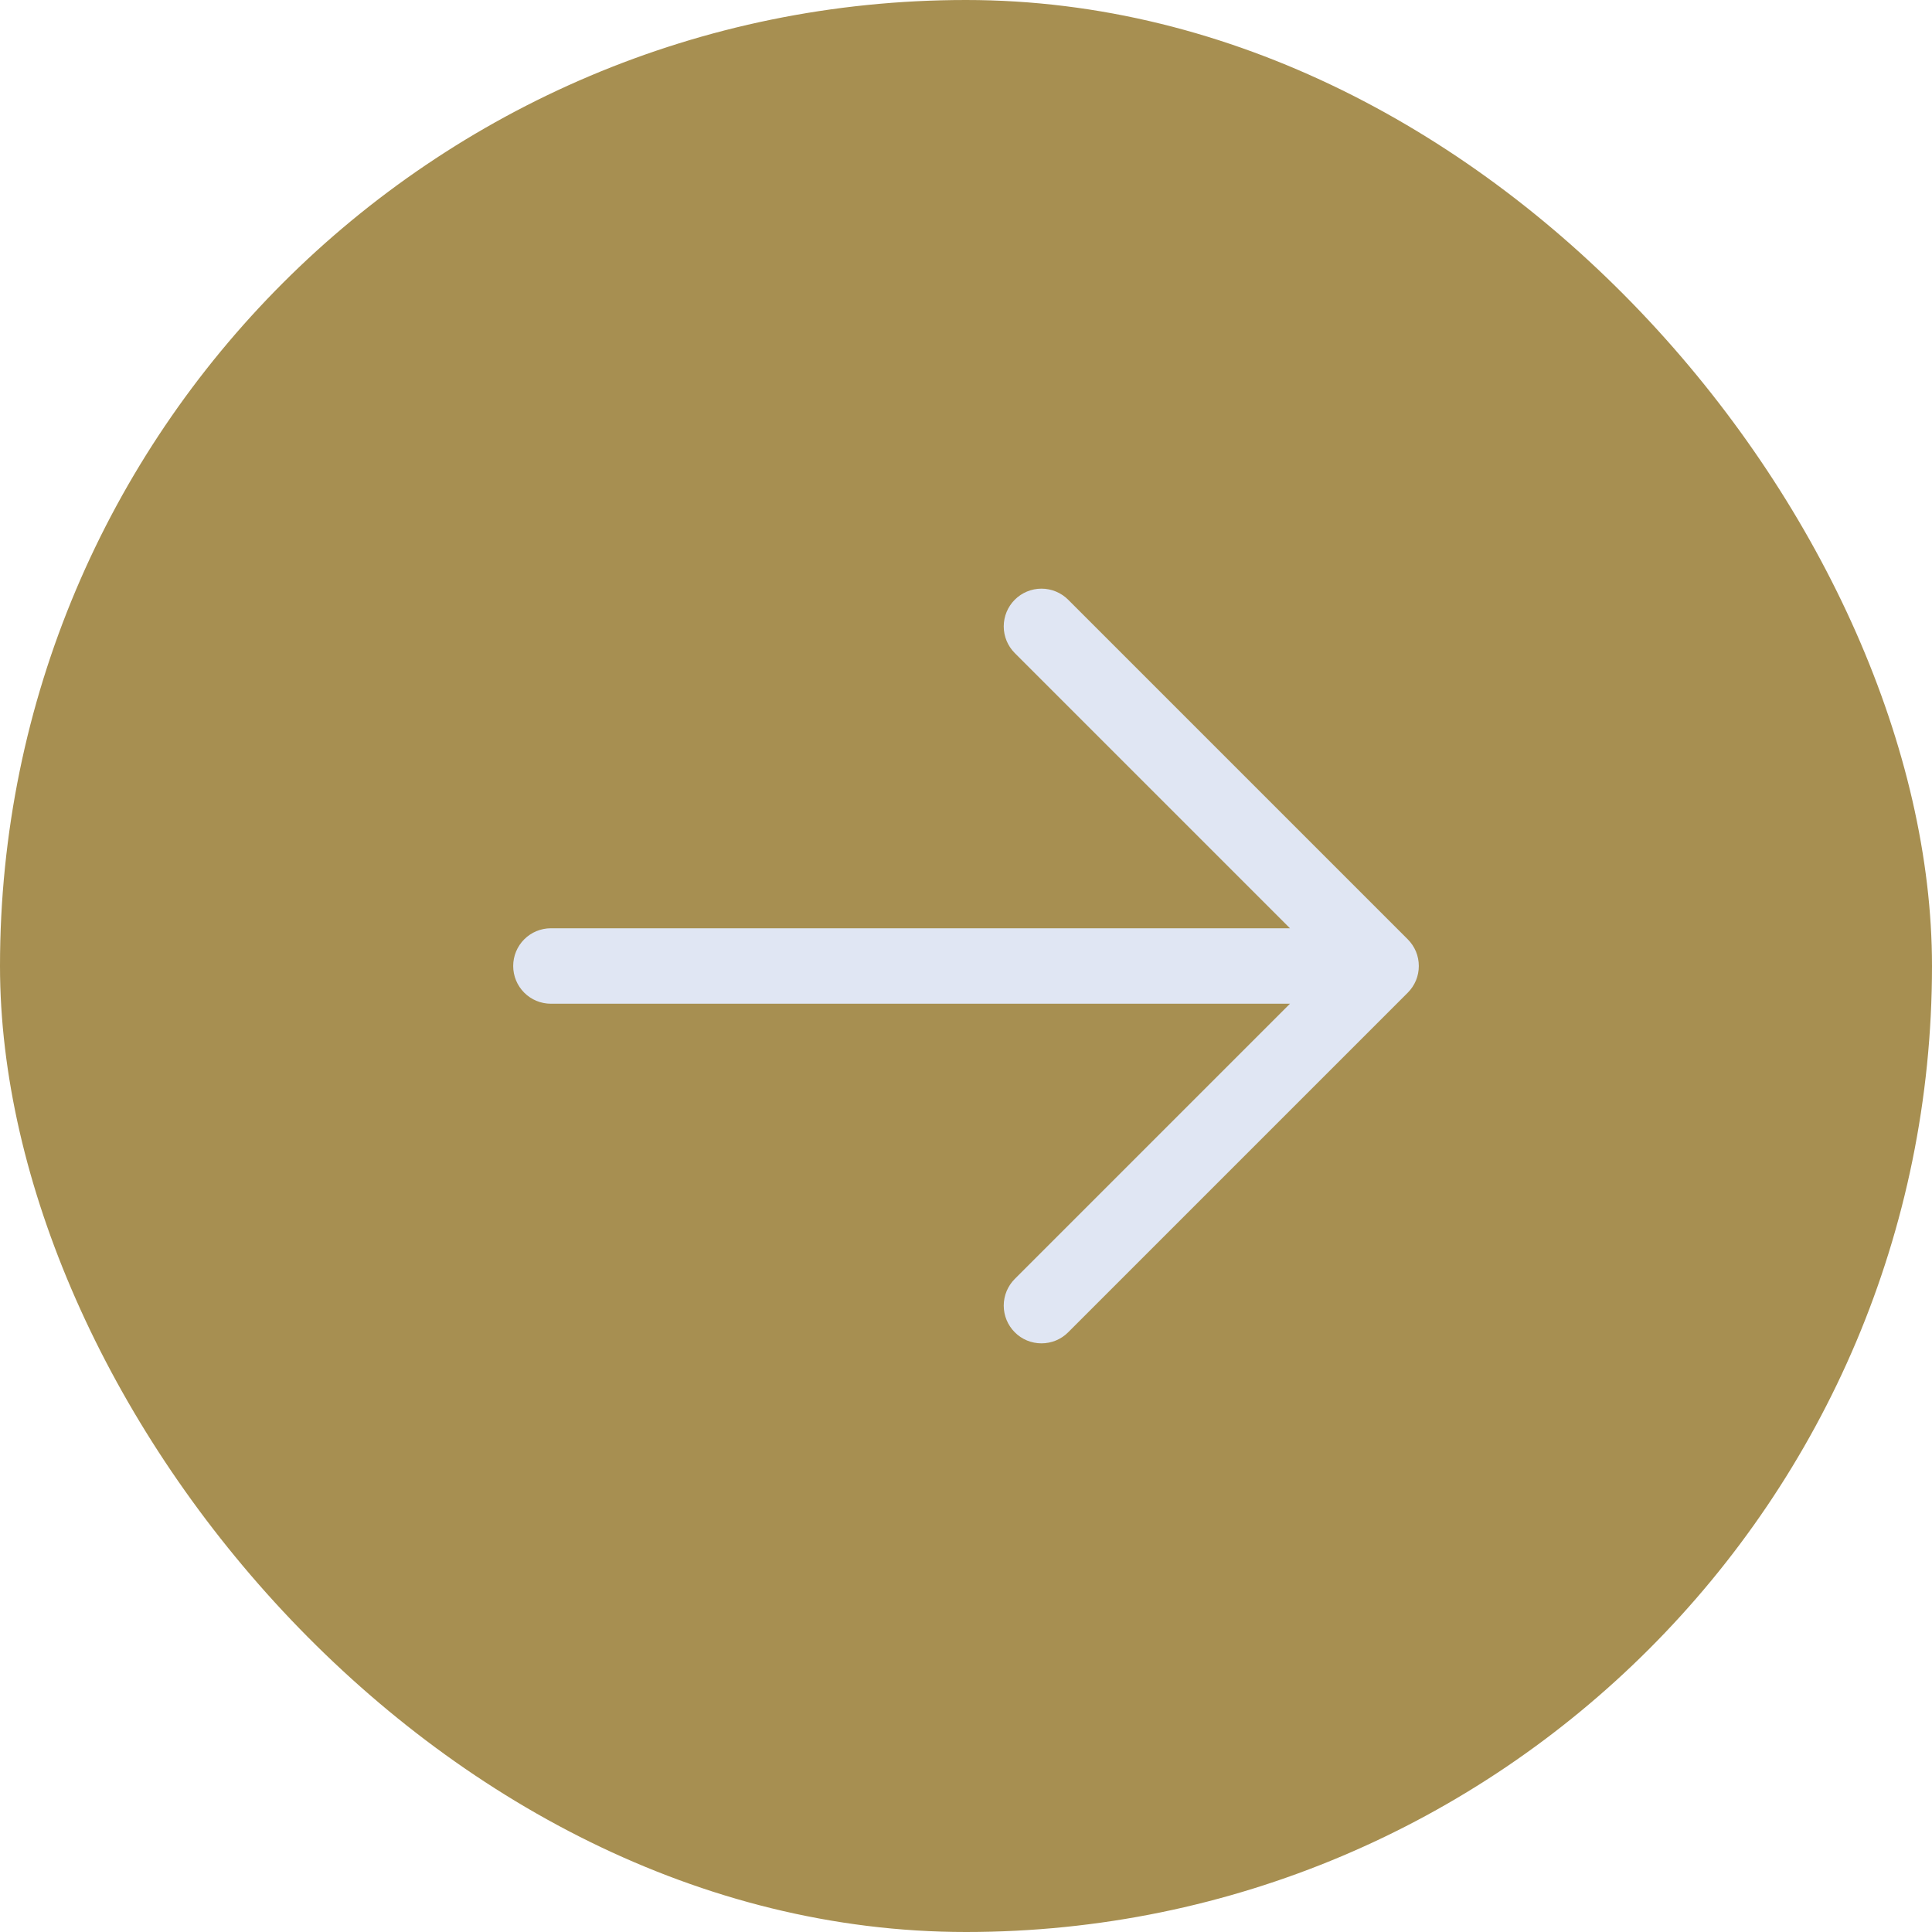
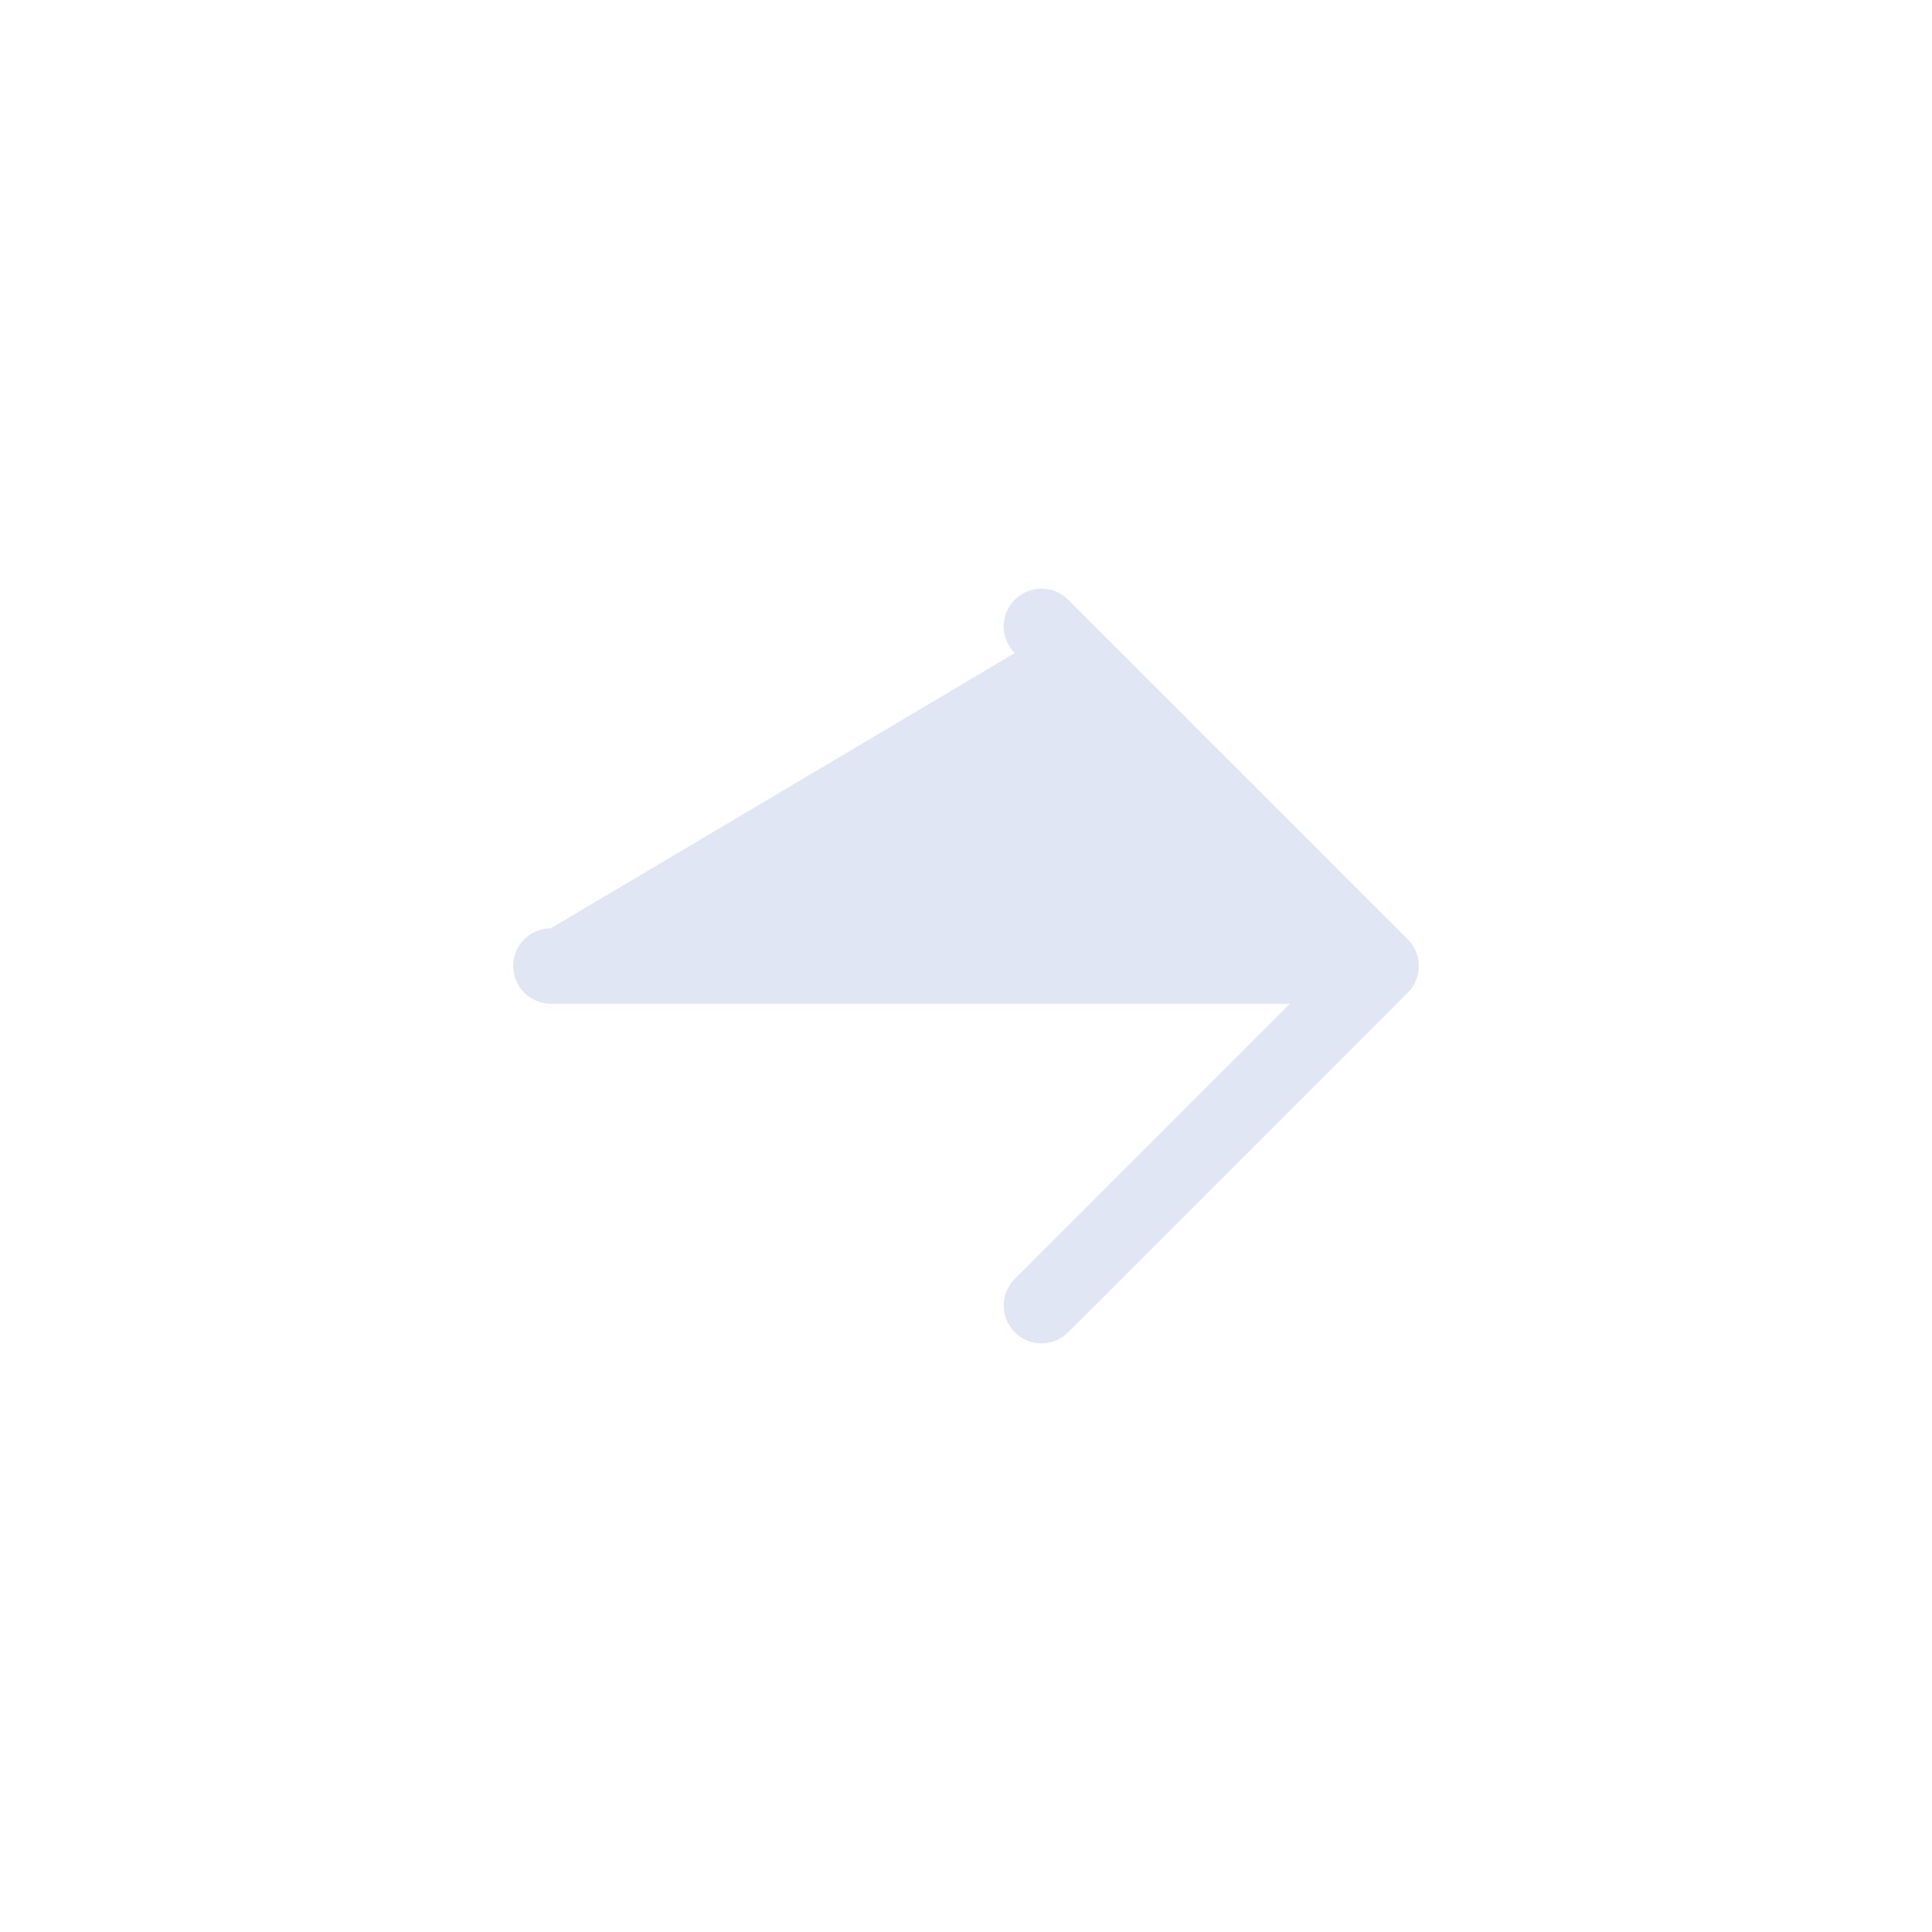
<svg xmlns="http://www.w3.org/2000/svg" width="32" height="32" viewBox="0 0 32 32" fill="none">
-   <rect width="32" height="32" rx="16" fill="#A78F51" />
-   <path d="M23.317 16.442L17.692 22.067C17.575 22.185 17.416 22.25 17.25 22.25C17.084 22.25 16.925 22.185 16.808 22.067C16.691 21.95 16.625 21.791 16.625 21.625C16.625 21.459 16.691 21.3 16.808 21.183L21.366 16.625H9.125C8.959 16.625 8.8 16.559 8.683 16.442C8.566 16.325 8.5 16.166 8.5 16C8.5 15.834 8.566 15.675 8.683 15.558C8.8 15.441 8.959 15.375 9.125 15.375H21.366L16.808 10.817C16.691 10.7 16.625 10.541 16.625 10.375C16.625 10.209 16.691 10.05 16.808 9.933C16.925 9.816 17.084 9.75 17.25 9.75C17.416 9.75 17.575 9.816 17.692 9.933L23.317 15.558C23.375 15.616 23.421 15.685 23.453 15.761C23.484 15.837 23.5 15.918 23.5 16C23.5 16.082 23.484 16.164 23.453 16.239C23.421 16.315 23.375 16.384 23.317 16.442Z" fill="#E0E6F3" />
+   <path d="M23.317 16.442L17.692 22.067C17.575 22.185 17.416 22.25 17.25 22.25C17.084 22.25 16.925 22.185 16.808 22.067C16.691 21.95 16.625 21.791 16.625 21.625C16.625 21.459 16.691 21.3 16.808 21.183L21.366 16.625H9.125C8.959 16.625 8.8 16.559 8.683 16.442C8.566 16.325 8.5 16.166 8.5 16C8.5 15.834 8.566 15.675 8.683 15.558C8.8 15.441 8.959 15.375 9.125 15.375L16.808 10.817C16.691 10.7 16.625 10.541 16.625 10.375C16.625 10.209 16.691 10.05 16.808 9.933C16.925 9.816 17.084 9.75 17.25 9.75C17.416 9.75 17.575 9.816 17.692 9.933L23.317 15.558C23.375 15.616 23.421 15.685 23.453 15.761C23.484 15.837 23.5 15.918 23.5 16C23.5 16.082 23.484 16.164 23.453 16.239C23.421 16.315 23.375 16.384 23.317 16.442Z" fill="#E0E6F3" />
</svg>